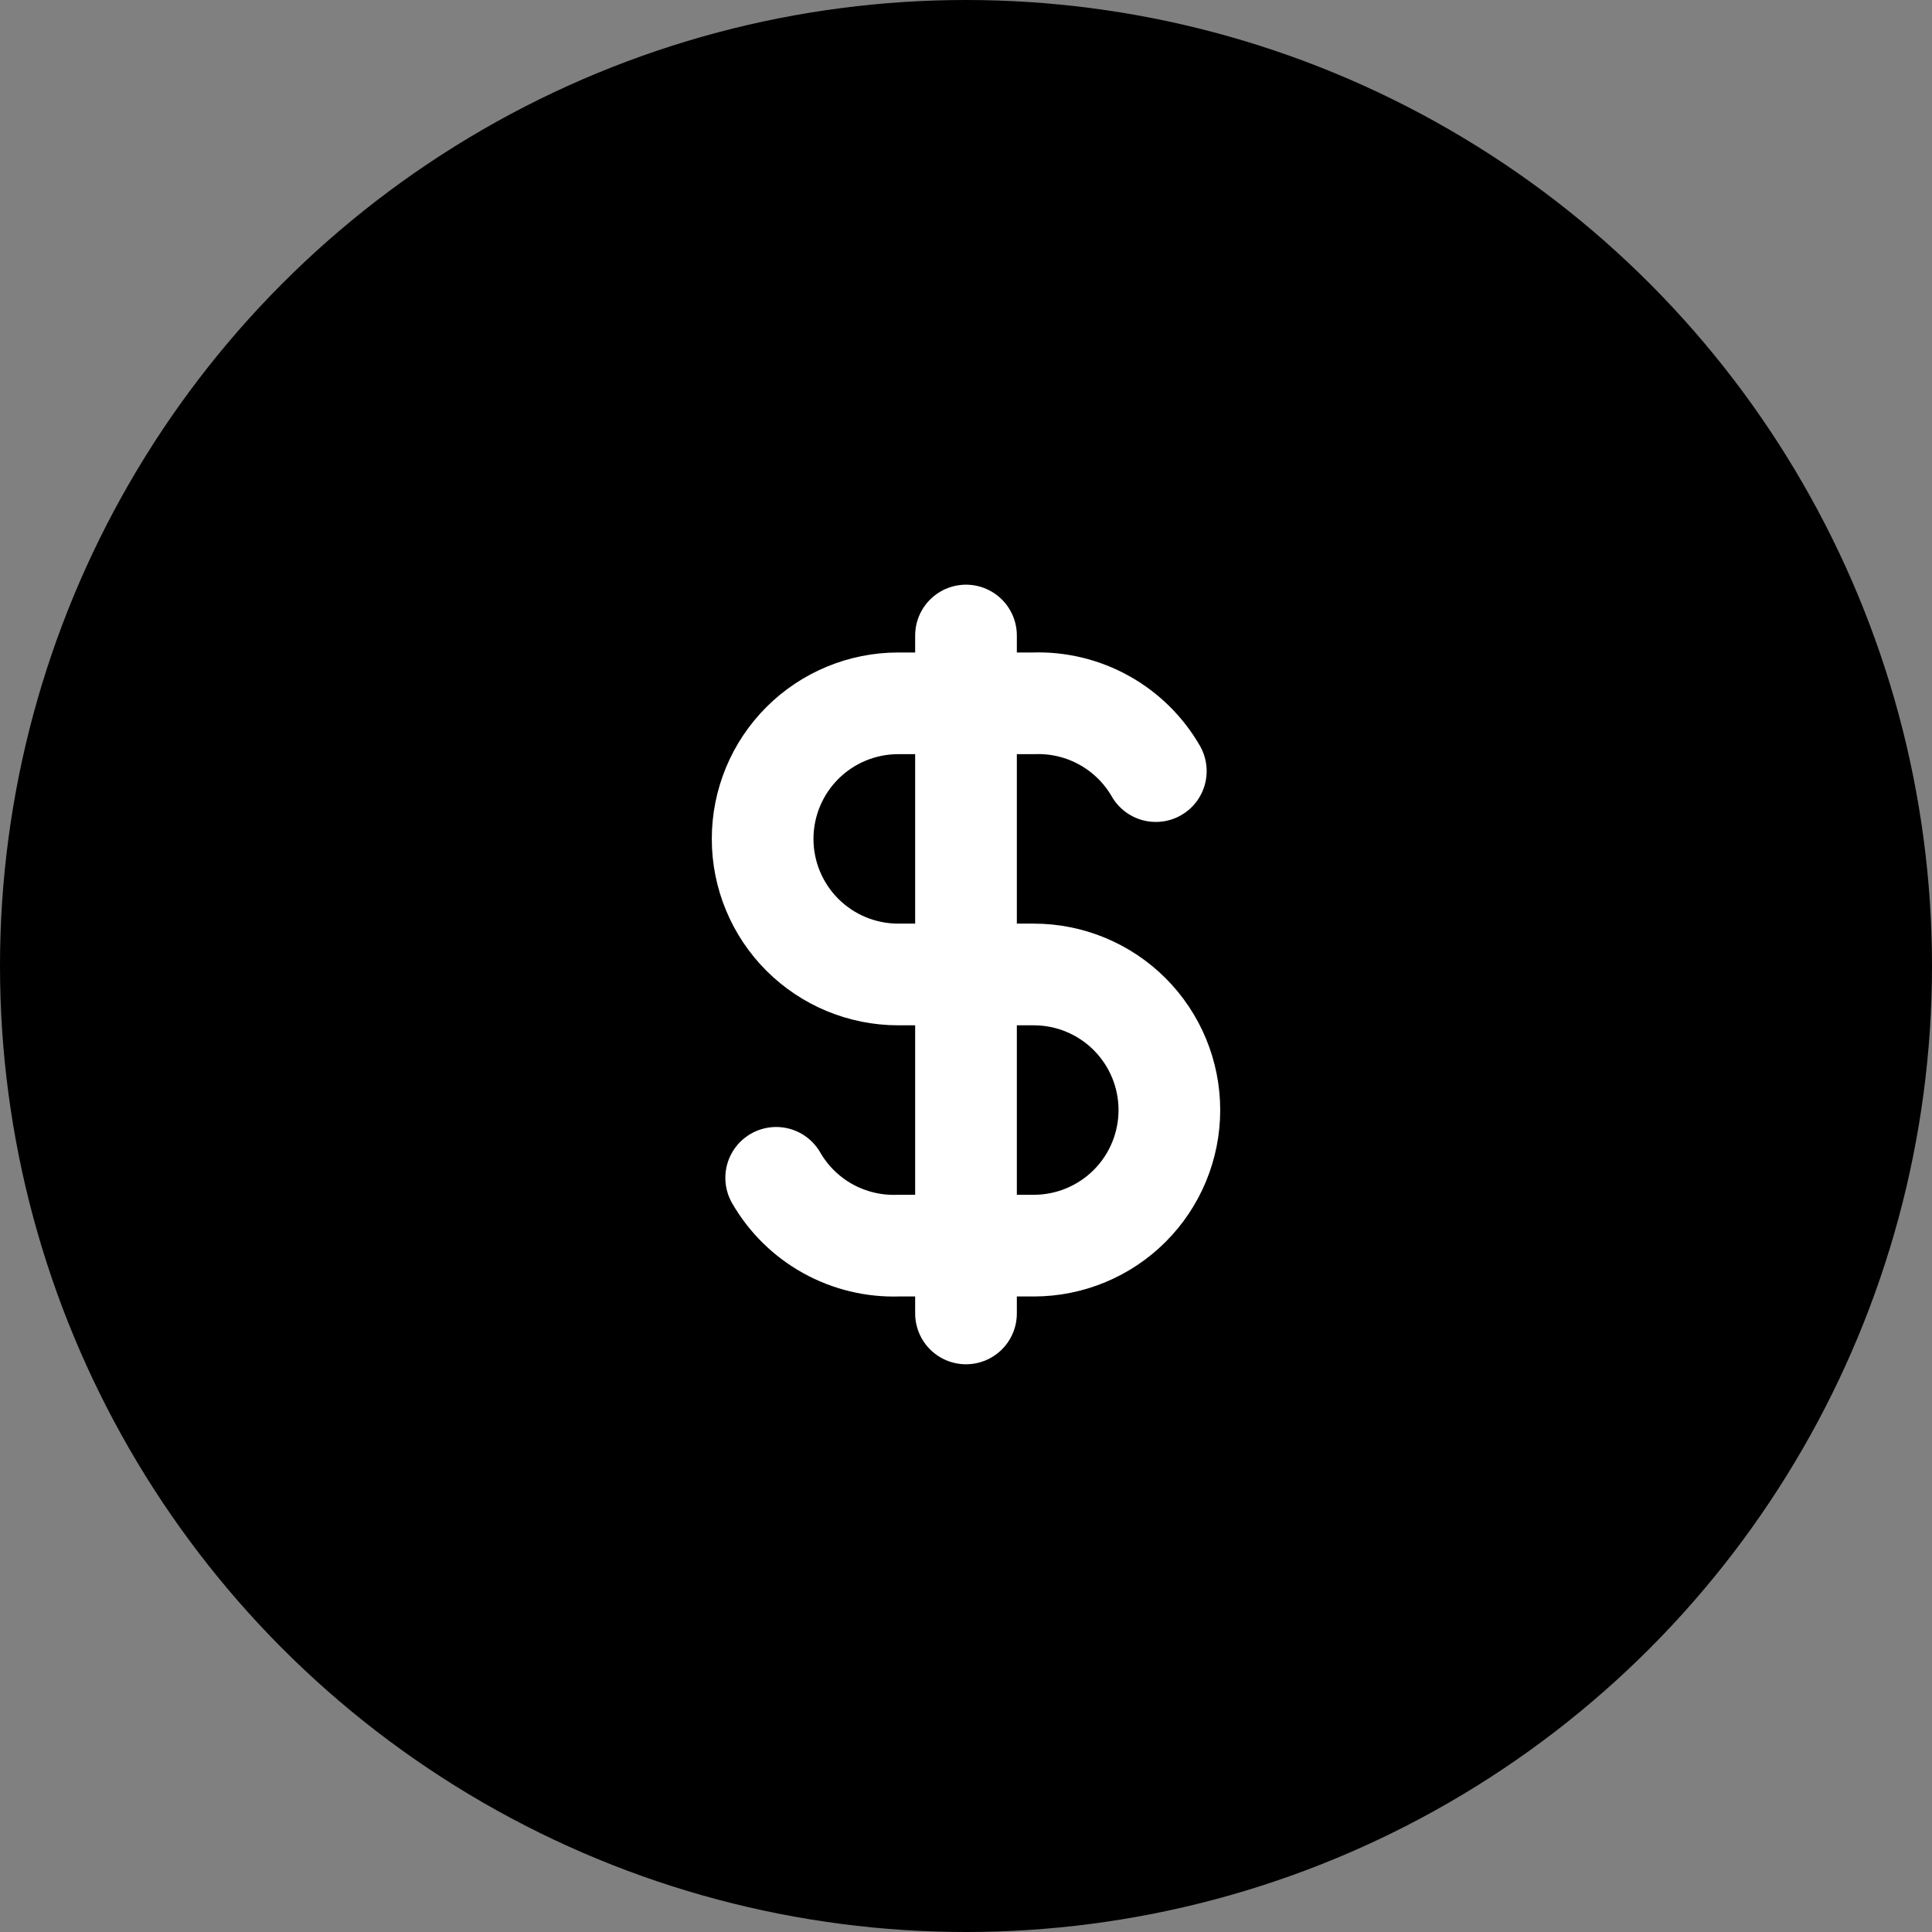
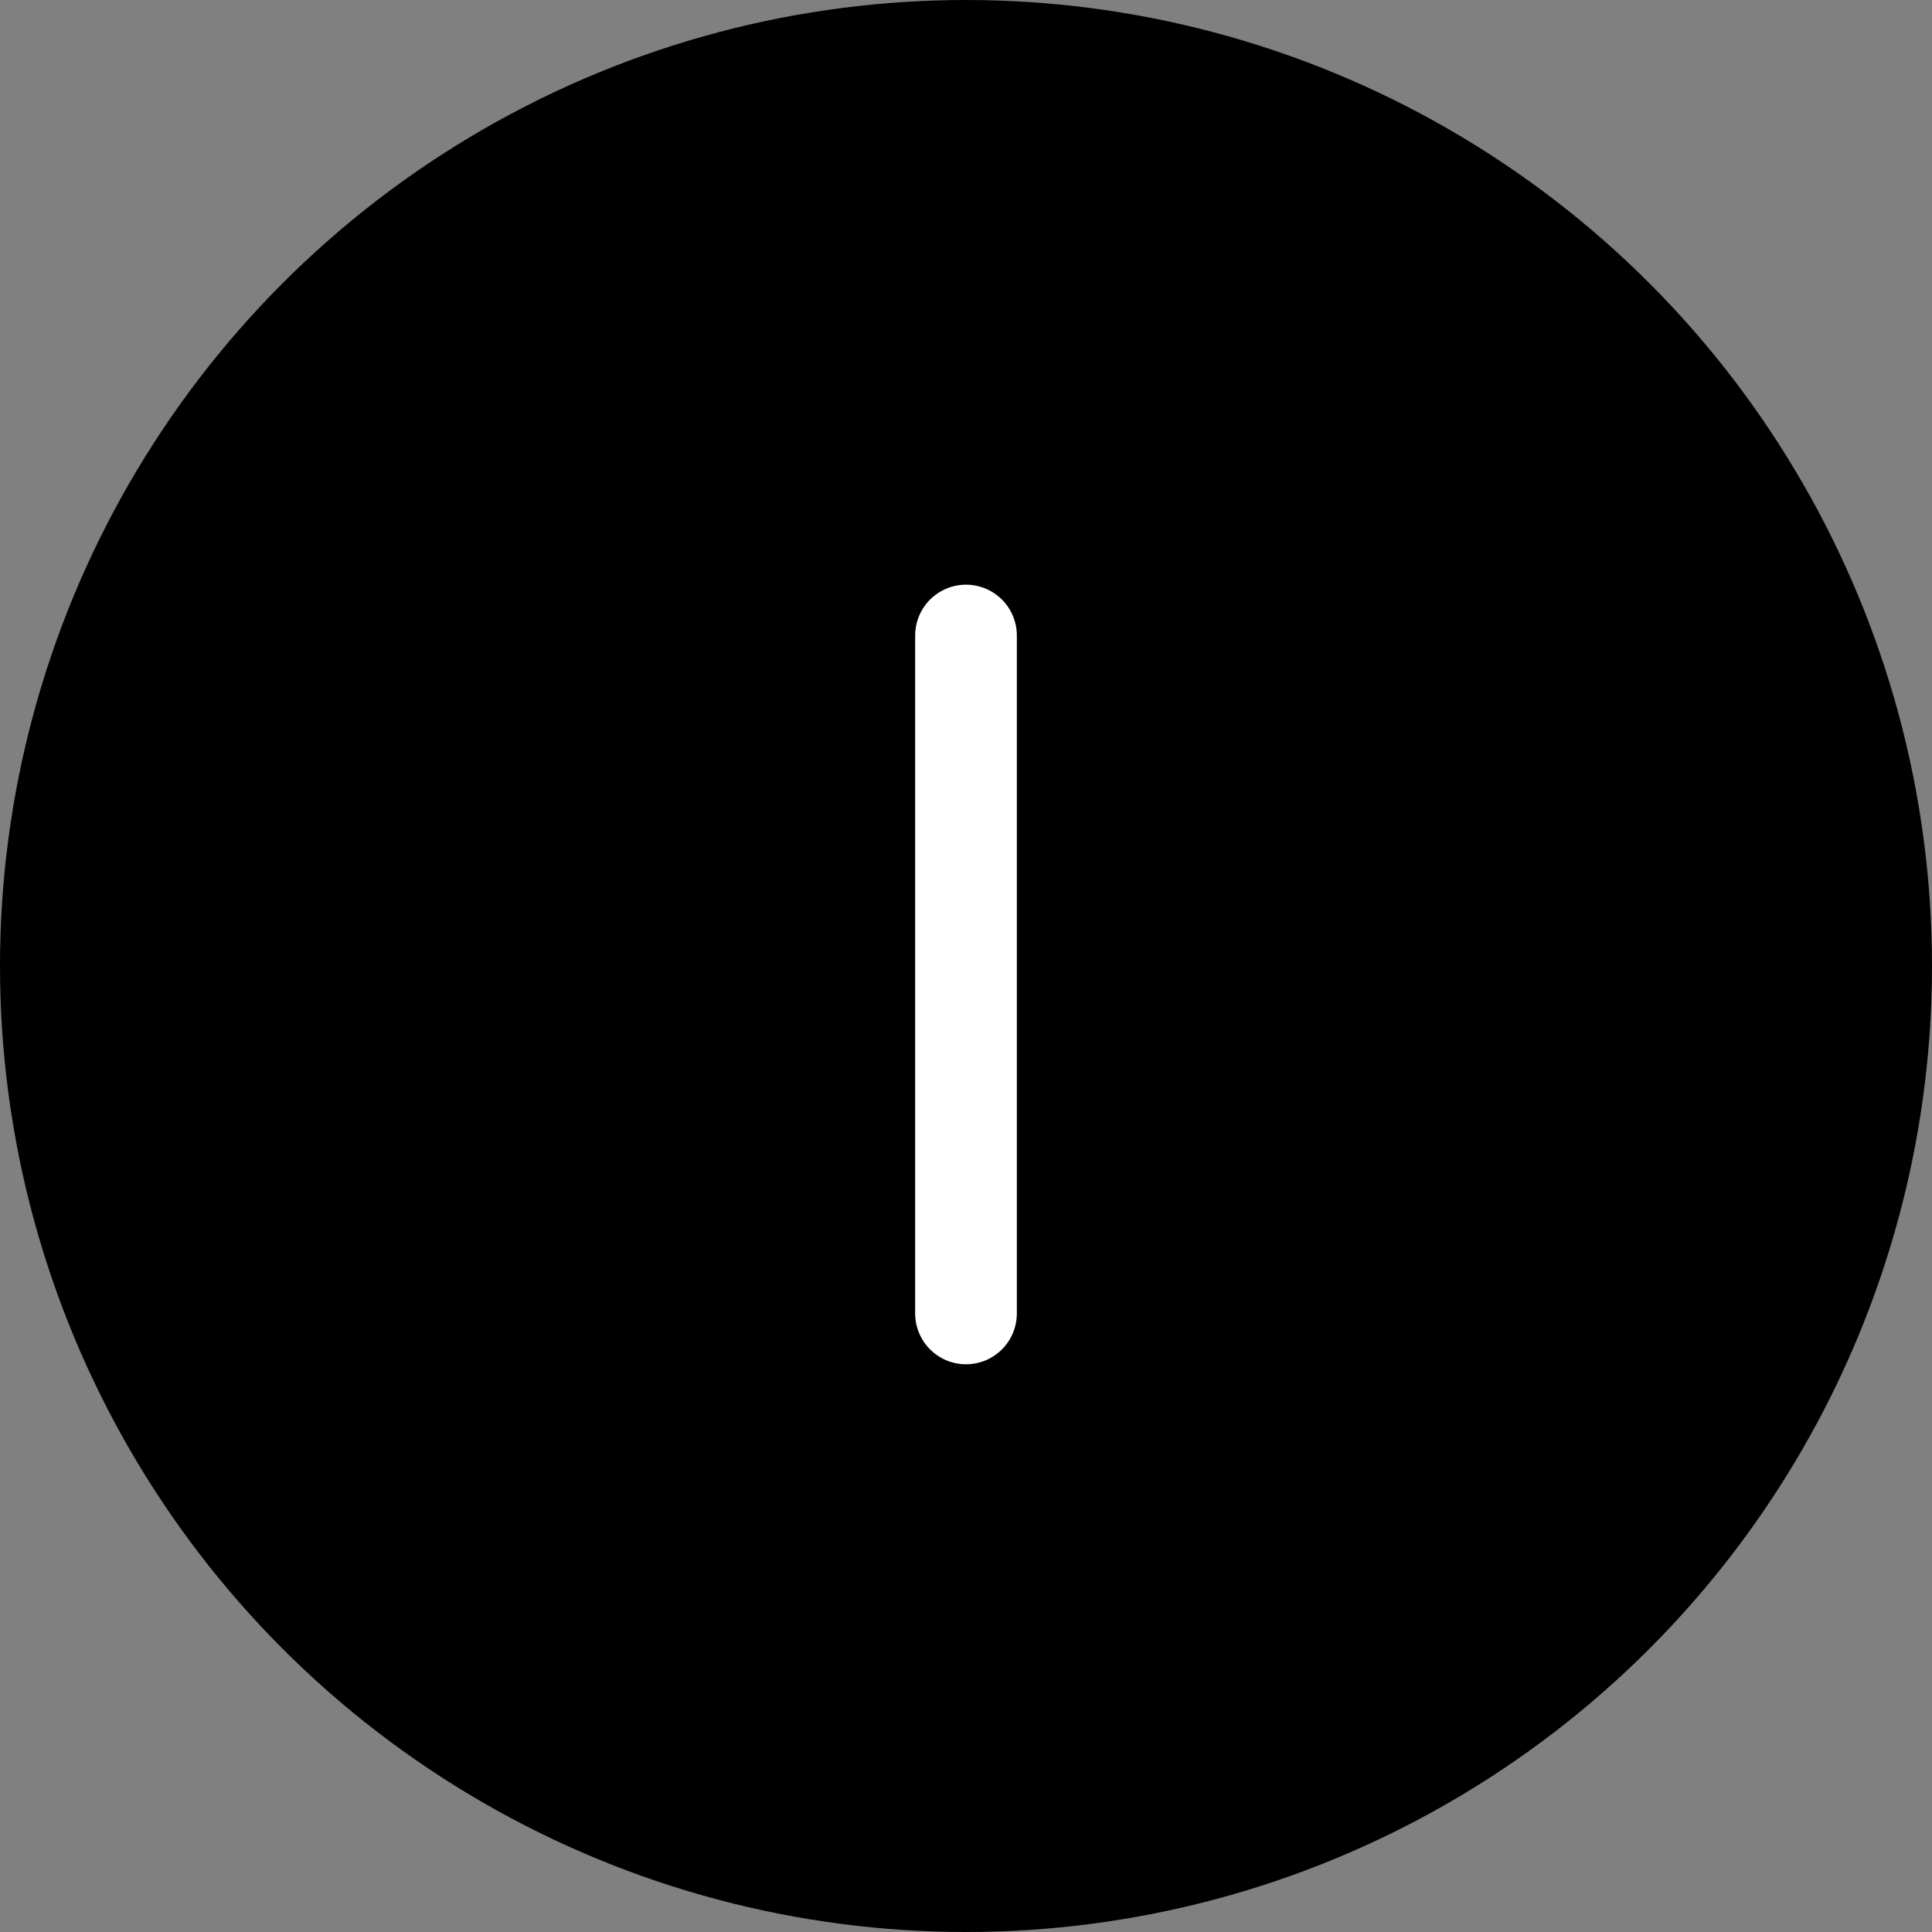
<svg xmlns="http://www.w3.org/2000/svg" width="76" height="76" viewBox="0 0 76 76" fill="none">
  <rect x="0" y="0" width="76" height="76" fill="#808080" stroke="none" />
  <circle cx="38" cy="38" r="38" fill="#000000" />
-   <path d="M45.467 30.333C44.984 29.495 44.282 28.805 43.436 28.335C42.591 27.865 41.633 27.634 40.667 27.667H35.333C33.919 27.667 32.562 28.229 31.562 29.229C30.562 30.229 30 31.585 30 33C30 34.414 30.562 35.771 31.562 36.771C32.562 37.771 33.919 38.333 35.333 38.333H40.667C42.081 38.333 43.438 38.895 44.438 39.895C45.438 40.896 46 42.252 46 43.667C46 45.081 45.438 46.438 44.438 47.438C43.438 48.438 42.081 49 40.667 49H35.333C34.367 49.032 33.409 48.801 32.564 48.332C31.718 47.862 31.016 47.171 30.533 46.333" stroke="white" stroke-width="4" stroke-linecap="round" stroke-linejoin="round" />
  <path d="M38 25V51.667" stroke="white" stroke-width="4" stroke-linecap="round" stroke-linejoin="round" />
</svg>